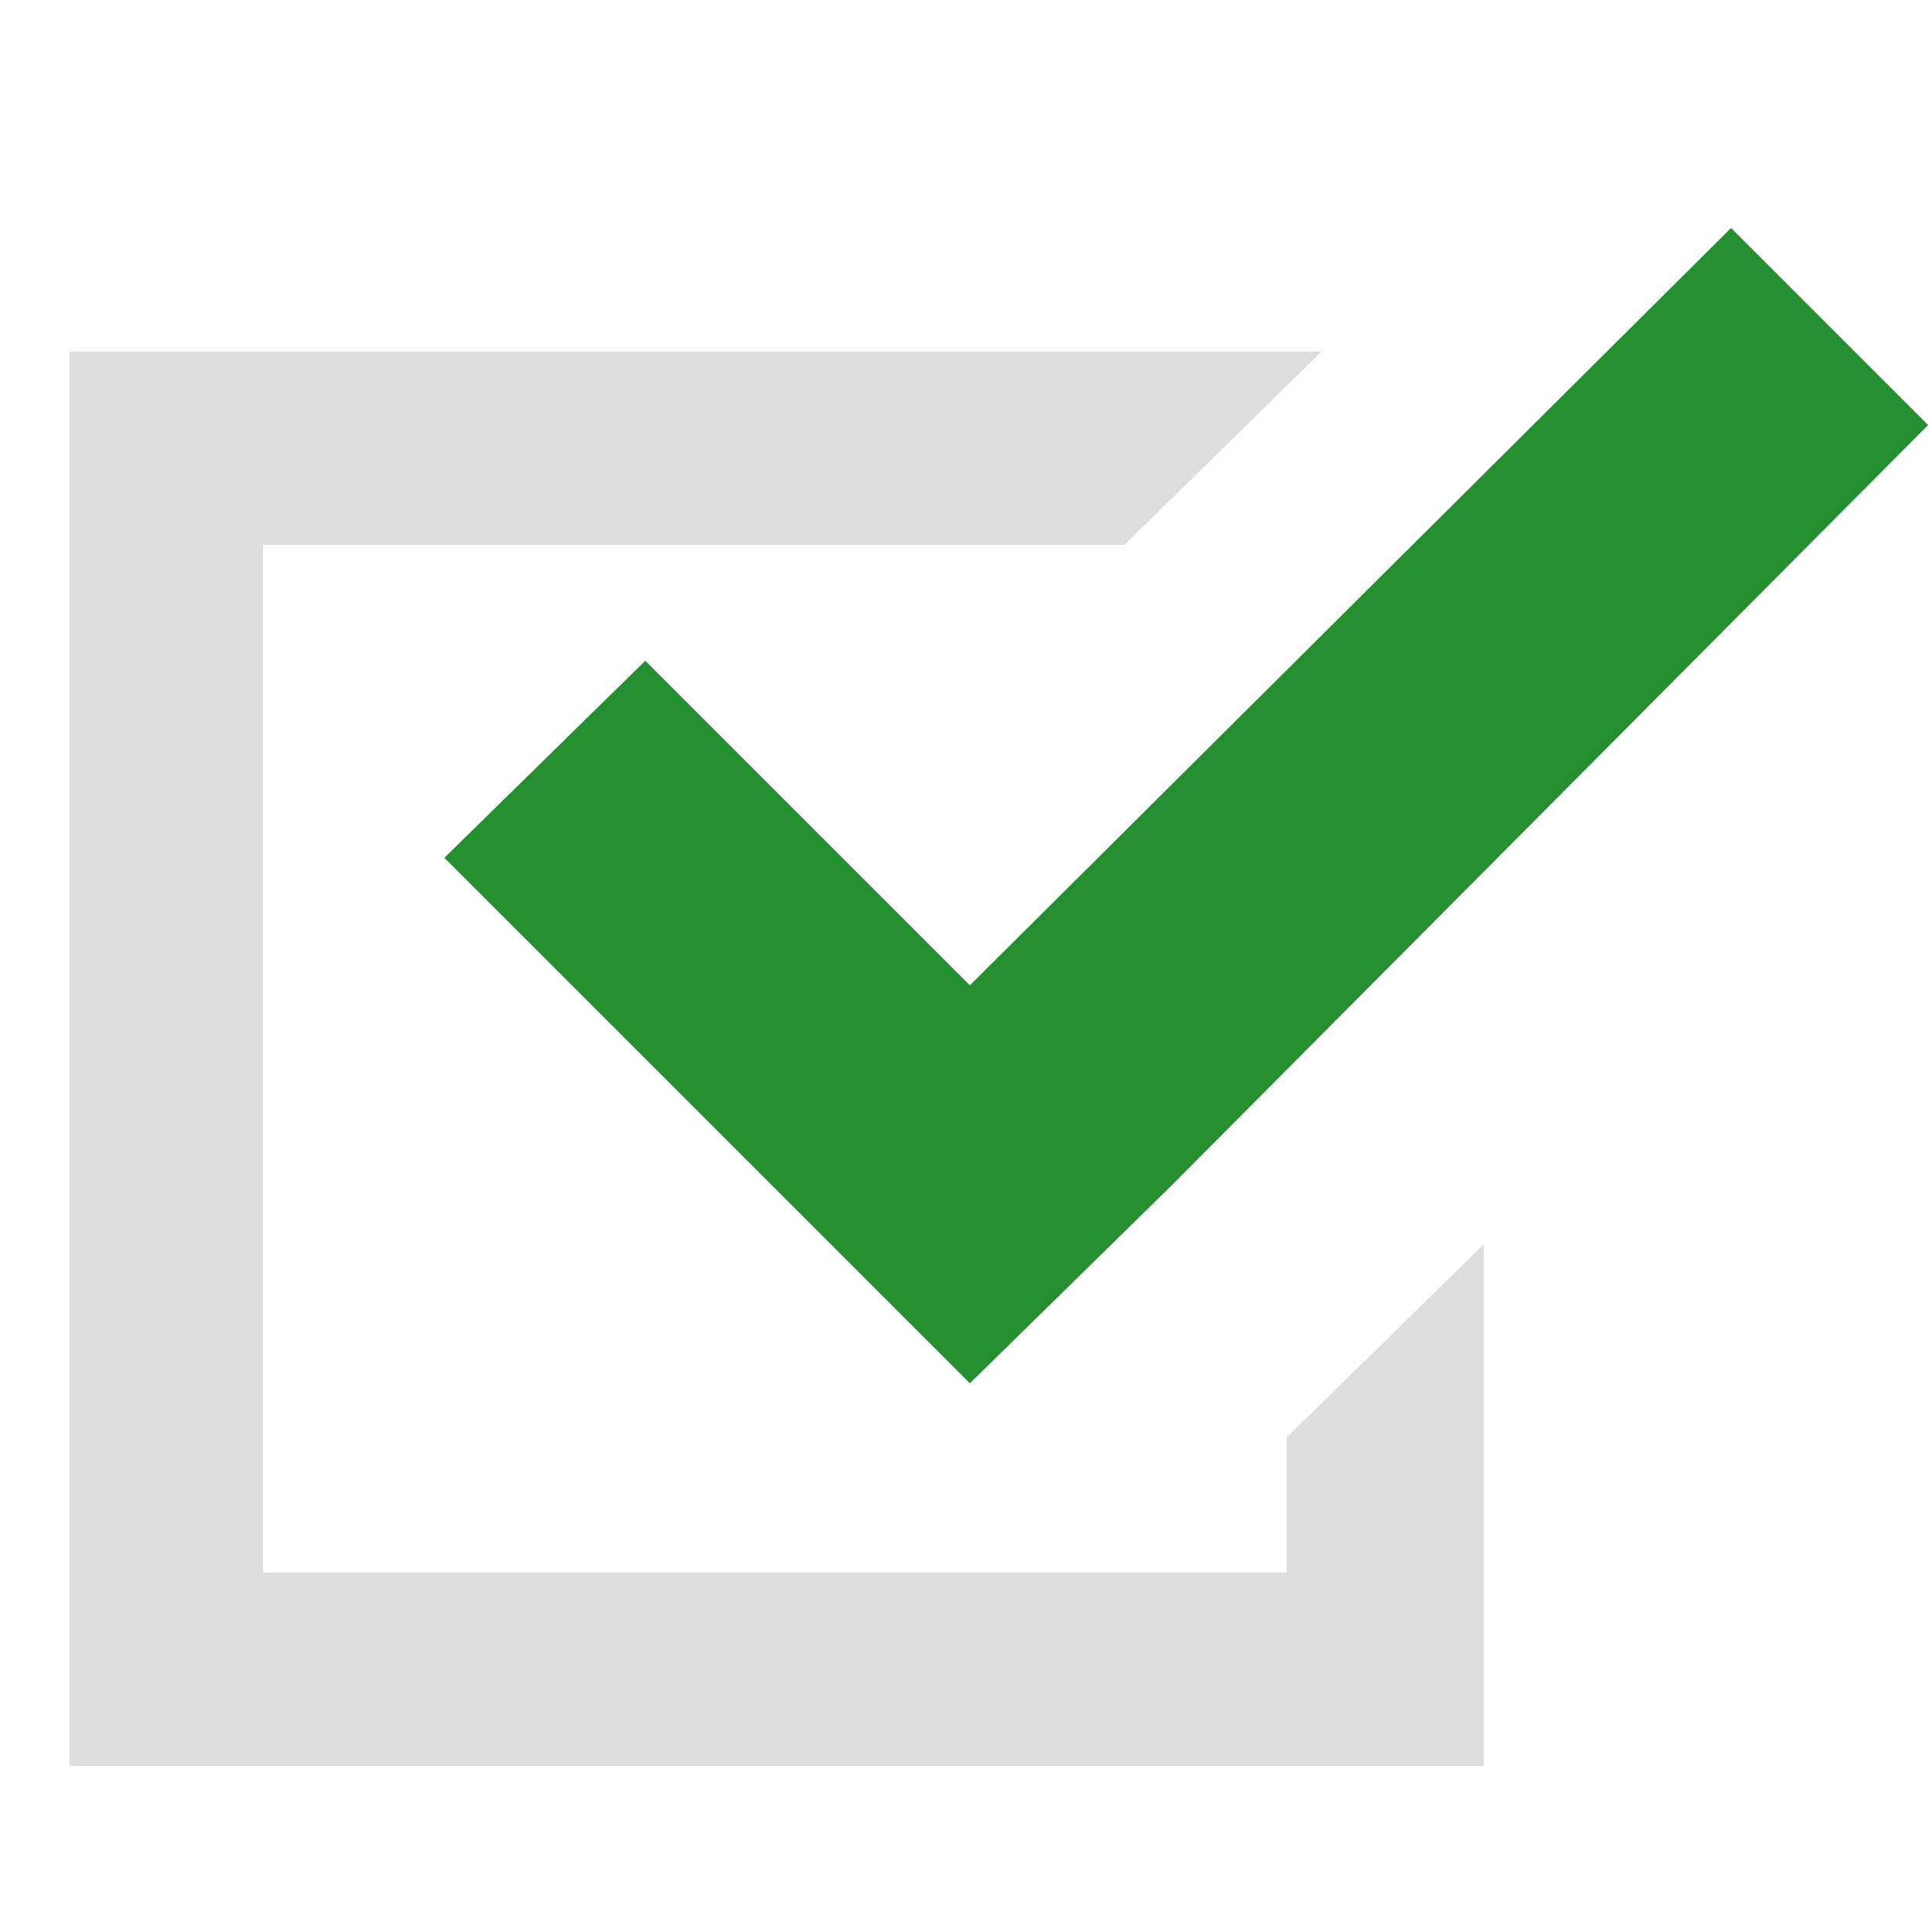
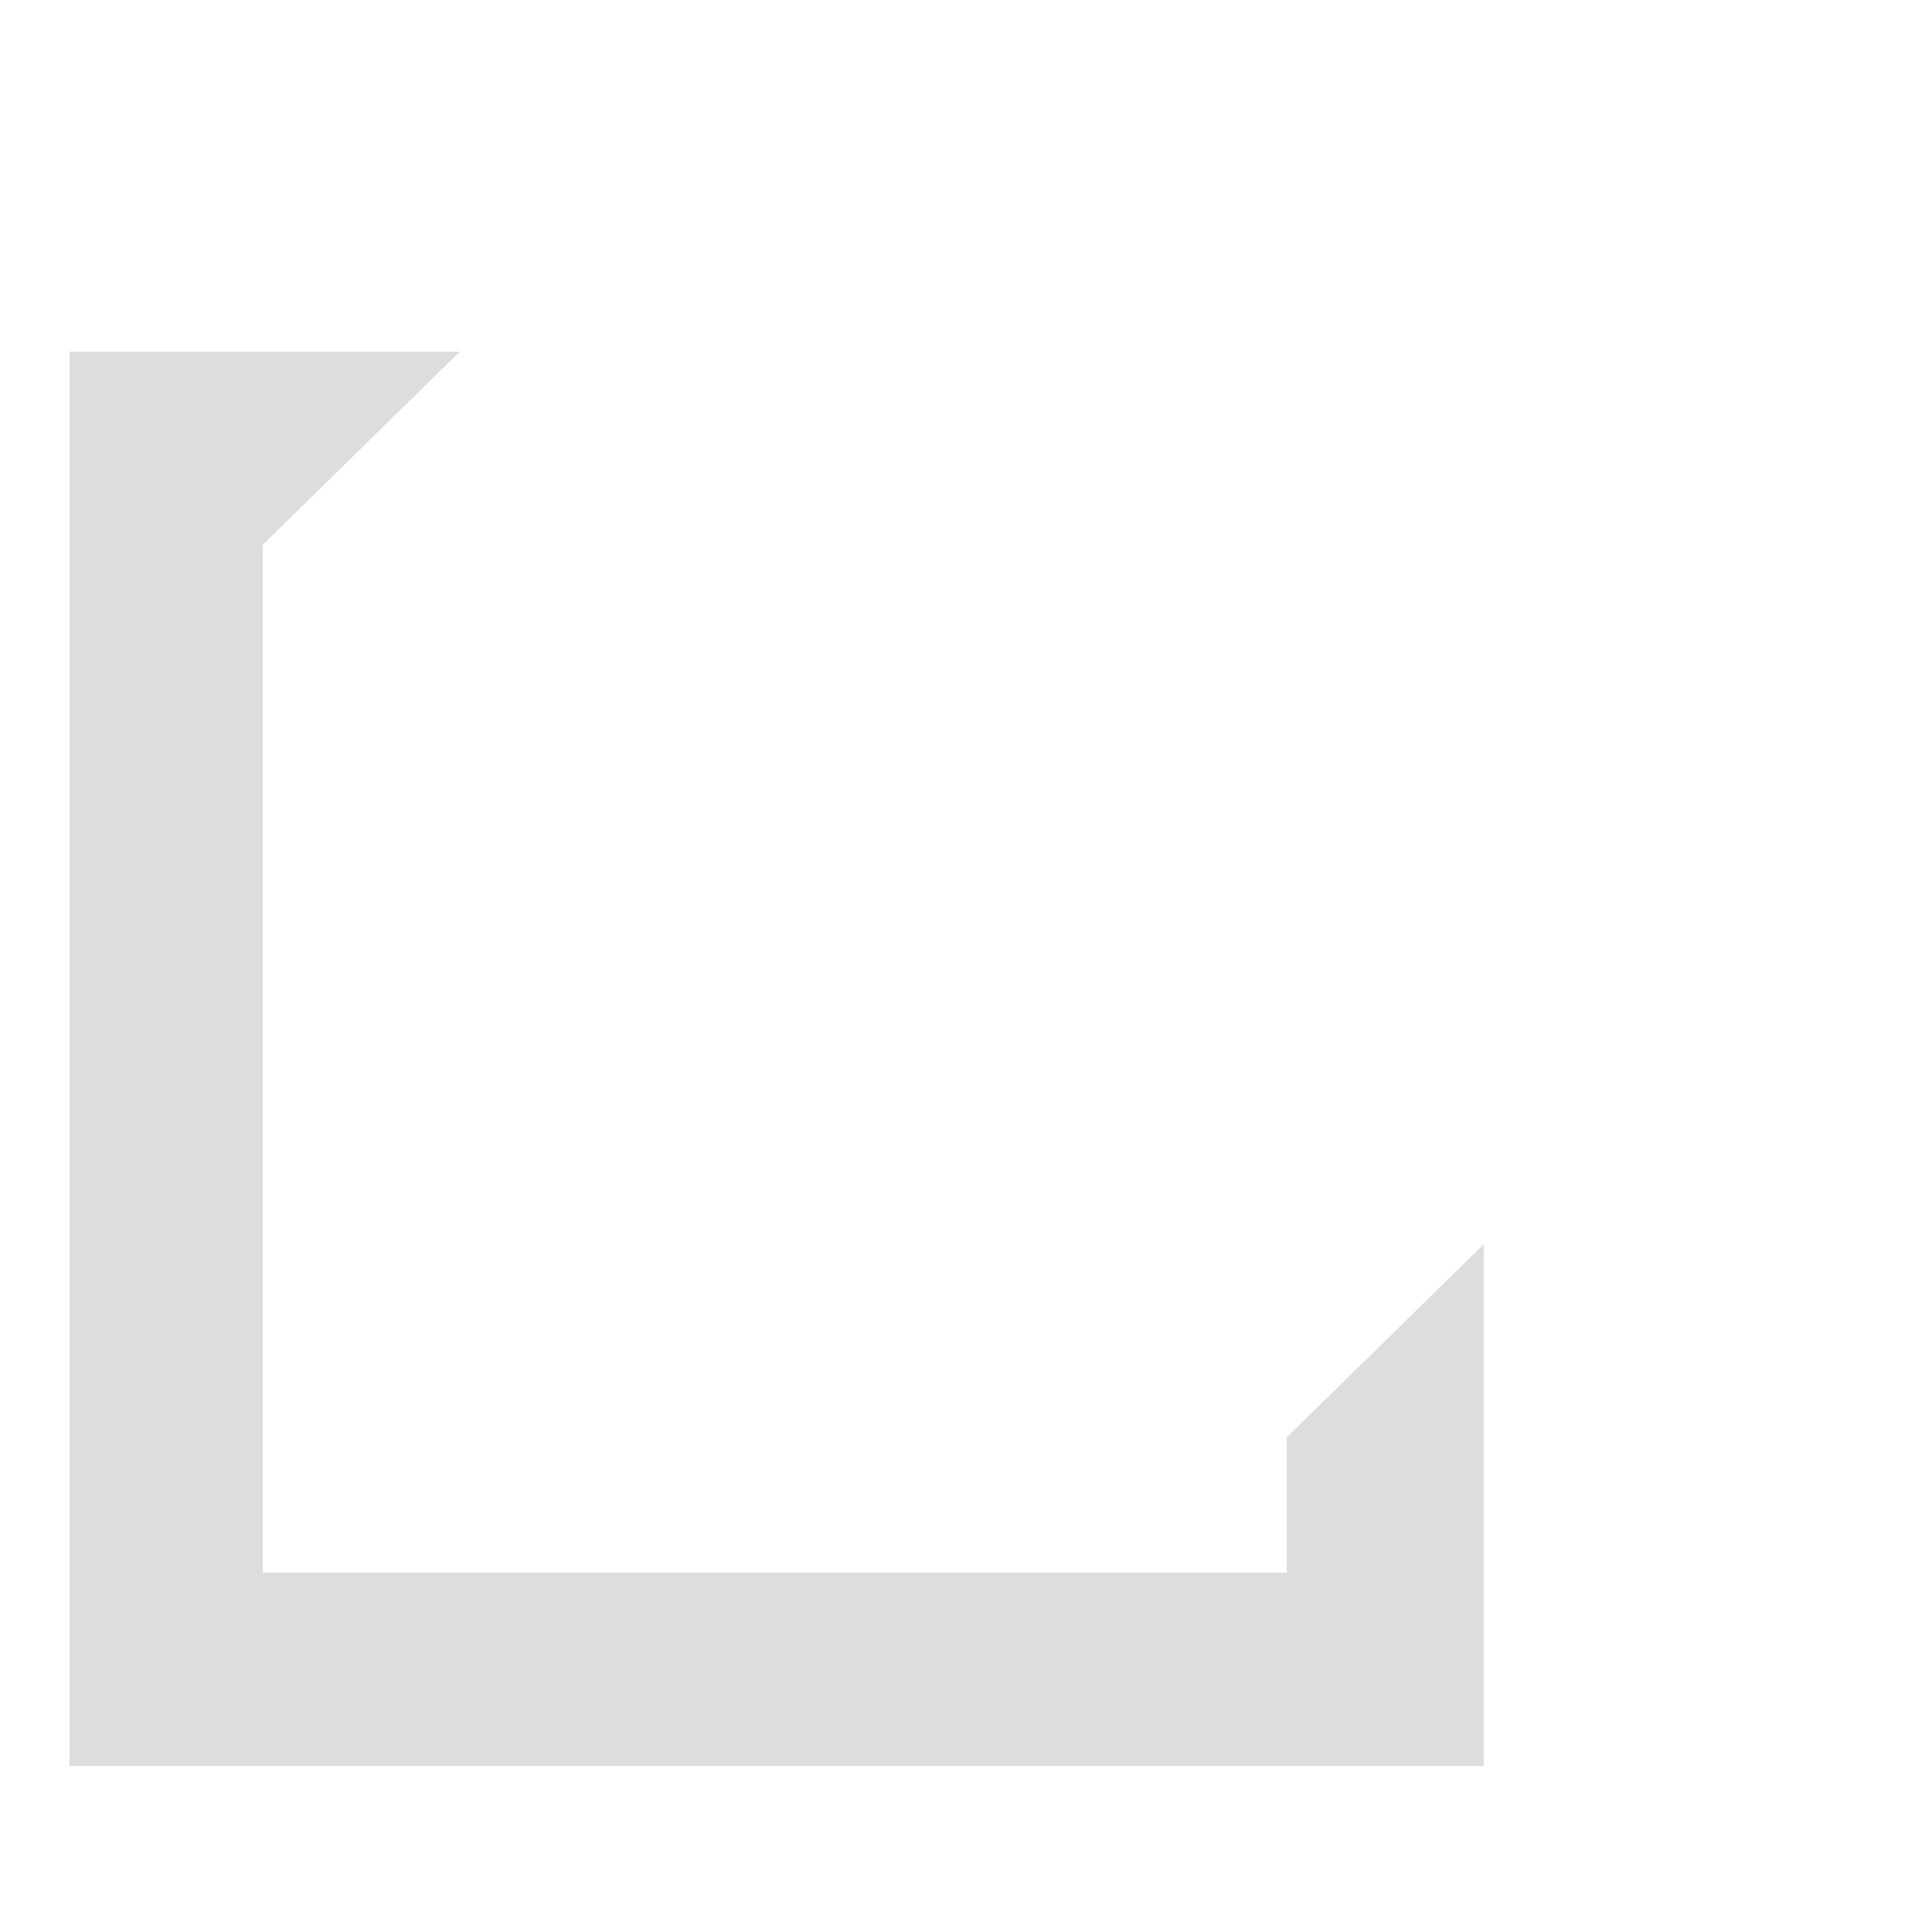
<svg xmlns="http://www.w3.org/2000/svg" viewBox="0 0 50 50" style="enable-background:new 0 0 50 50" xml:space="preserve">
-   <path style="fill:#ddd" d="M33.3 40.7H6.8V14.1h22.3l5.1-5H1.8v36.6h36.6V32.2l-5.1 5z" />
-   <path style="fill:#248e30" d="m16.7 17.1-5.2 5.1 8.5 8.5 5.1 5.1 5.2-5.1L49.9 11l-5.1-5.1-19.7 19.6z" />
+   <path style="fill:#ddd" d="M33.3 40.7H6.8V14.1l5.1-5H1.8v36.6h36.6V32.2l-5.1 5z" />
</svg>